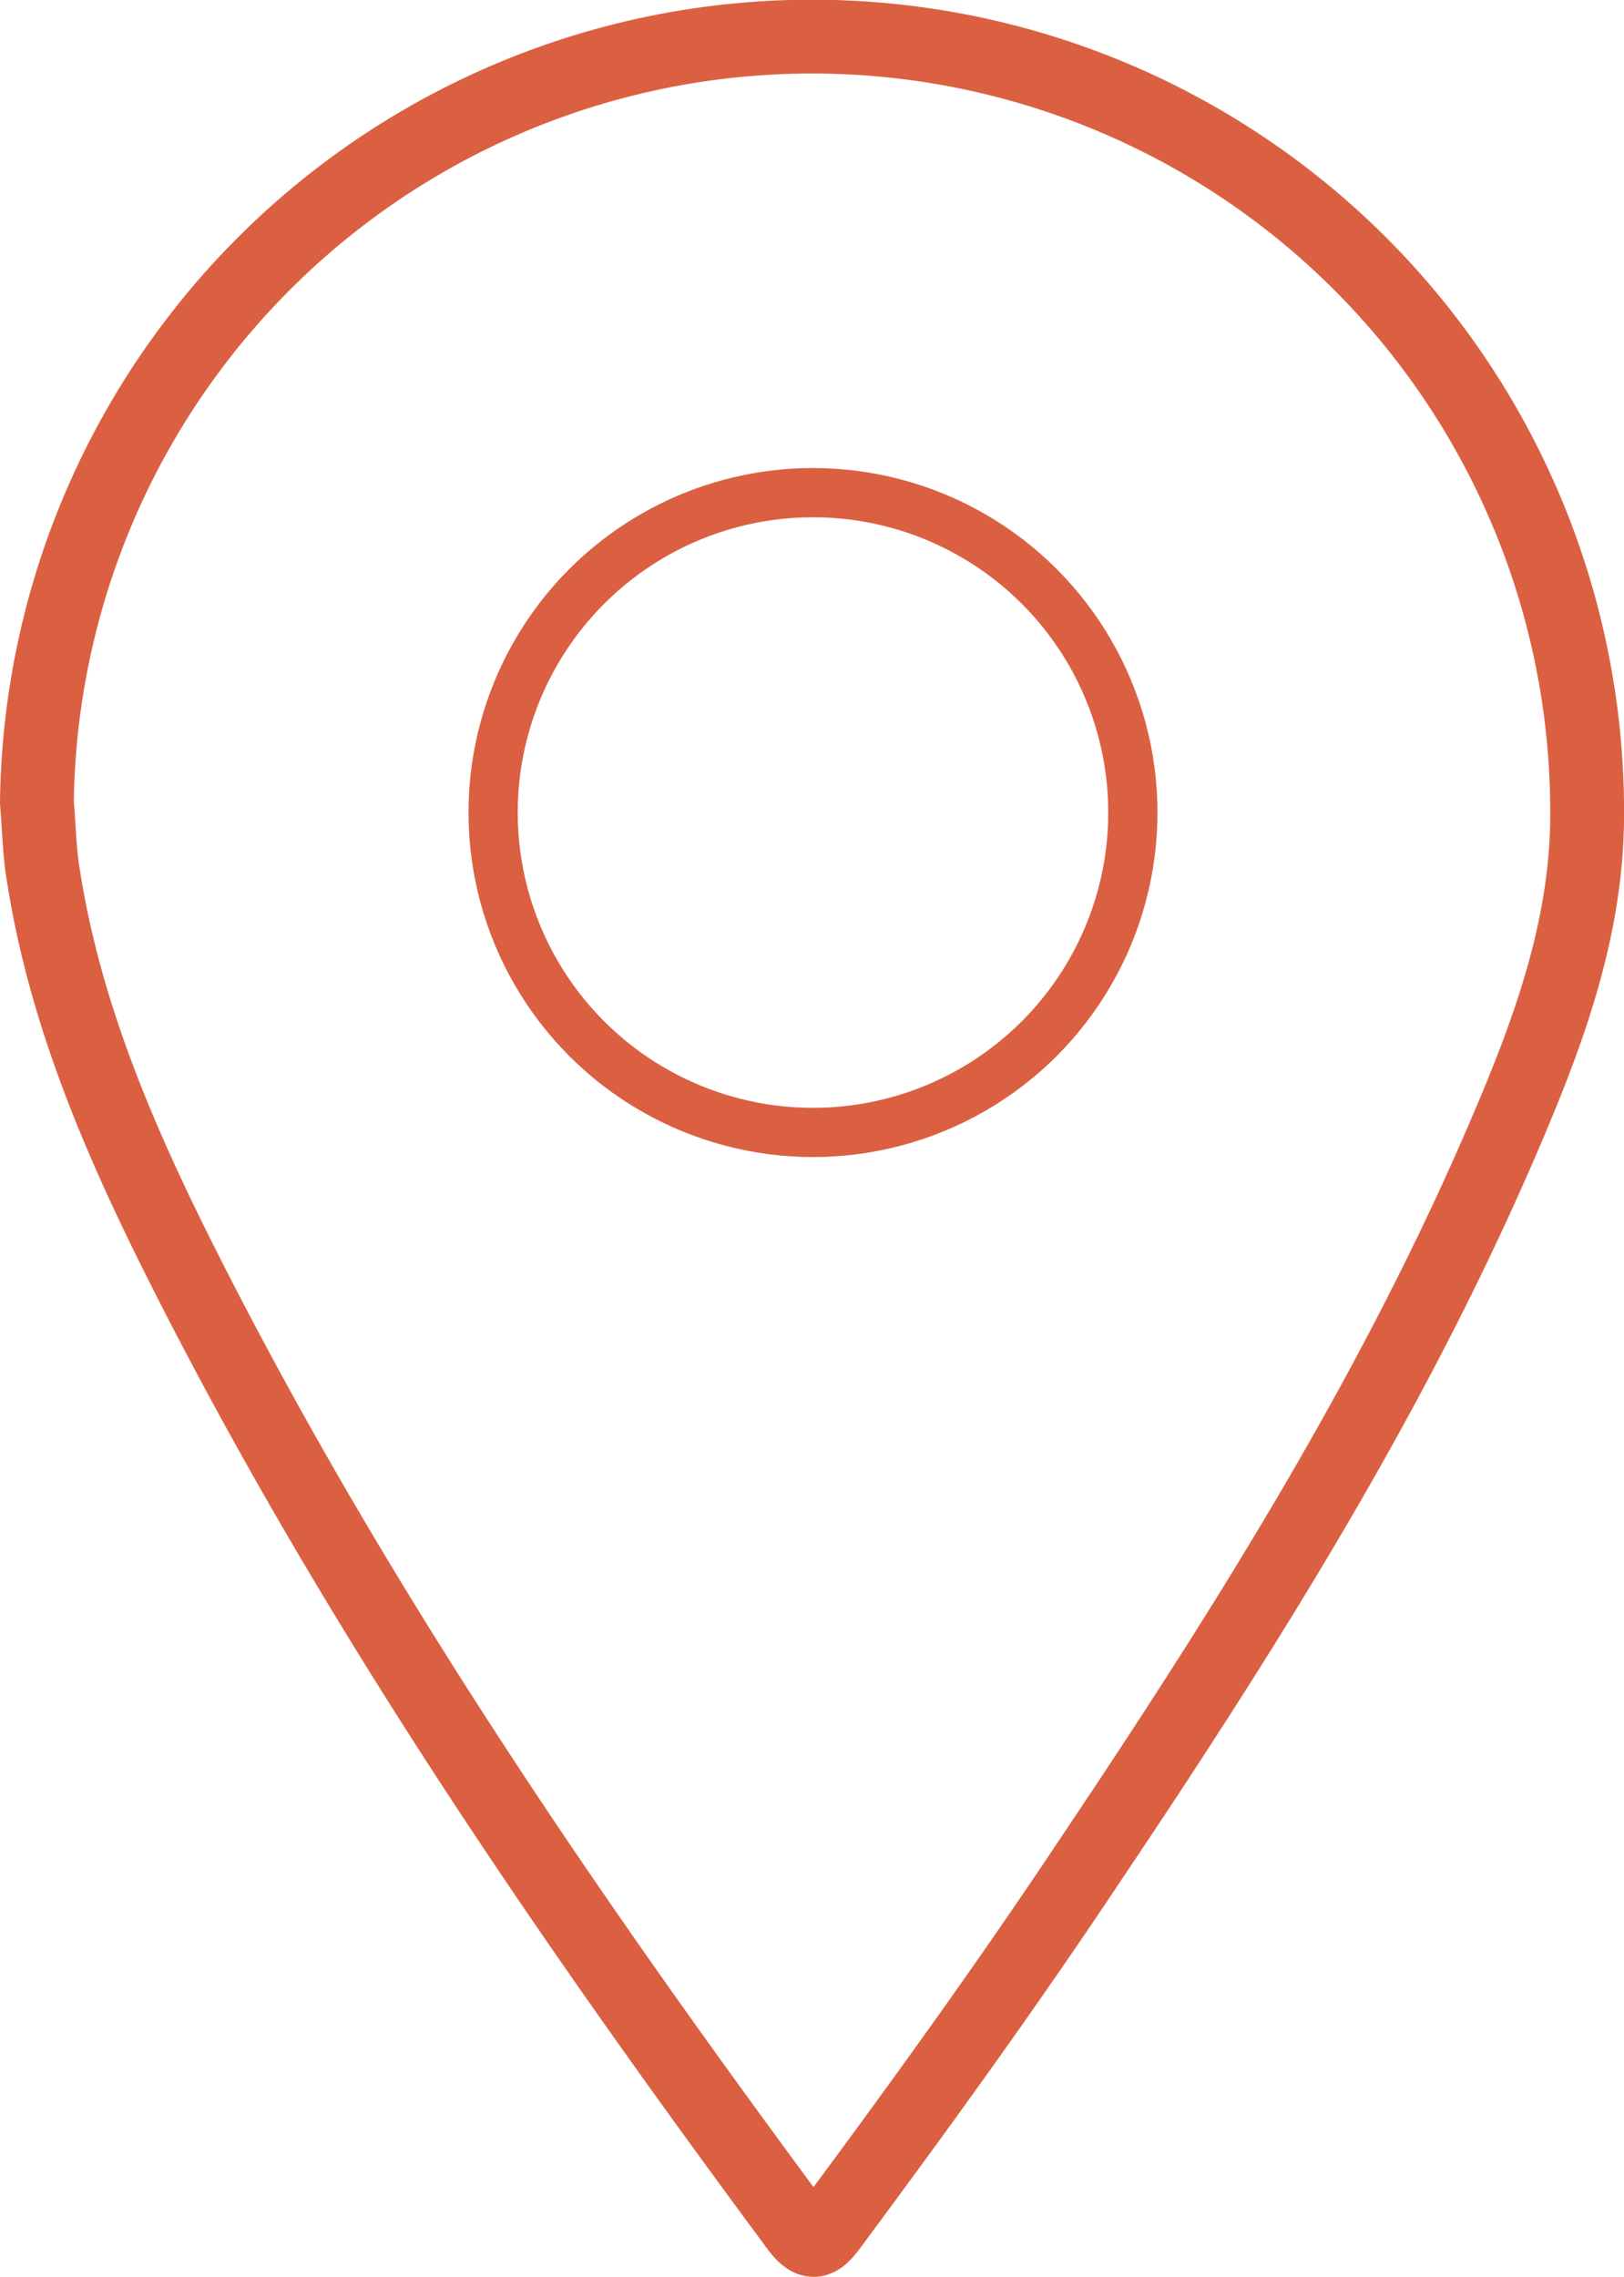
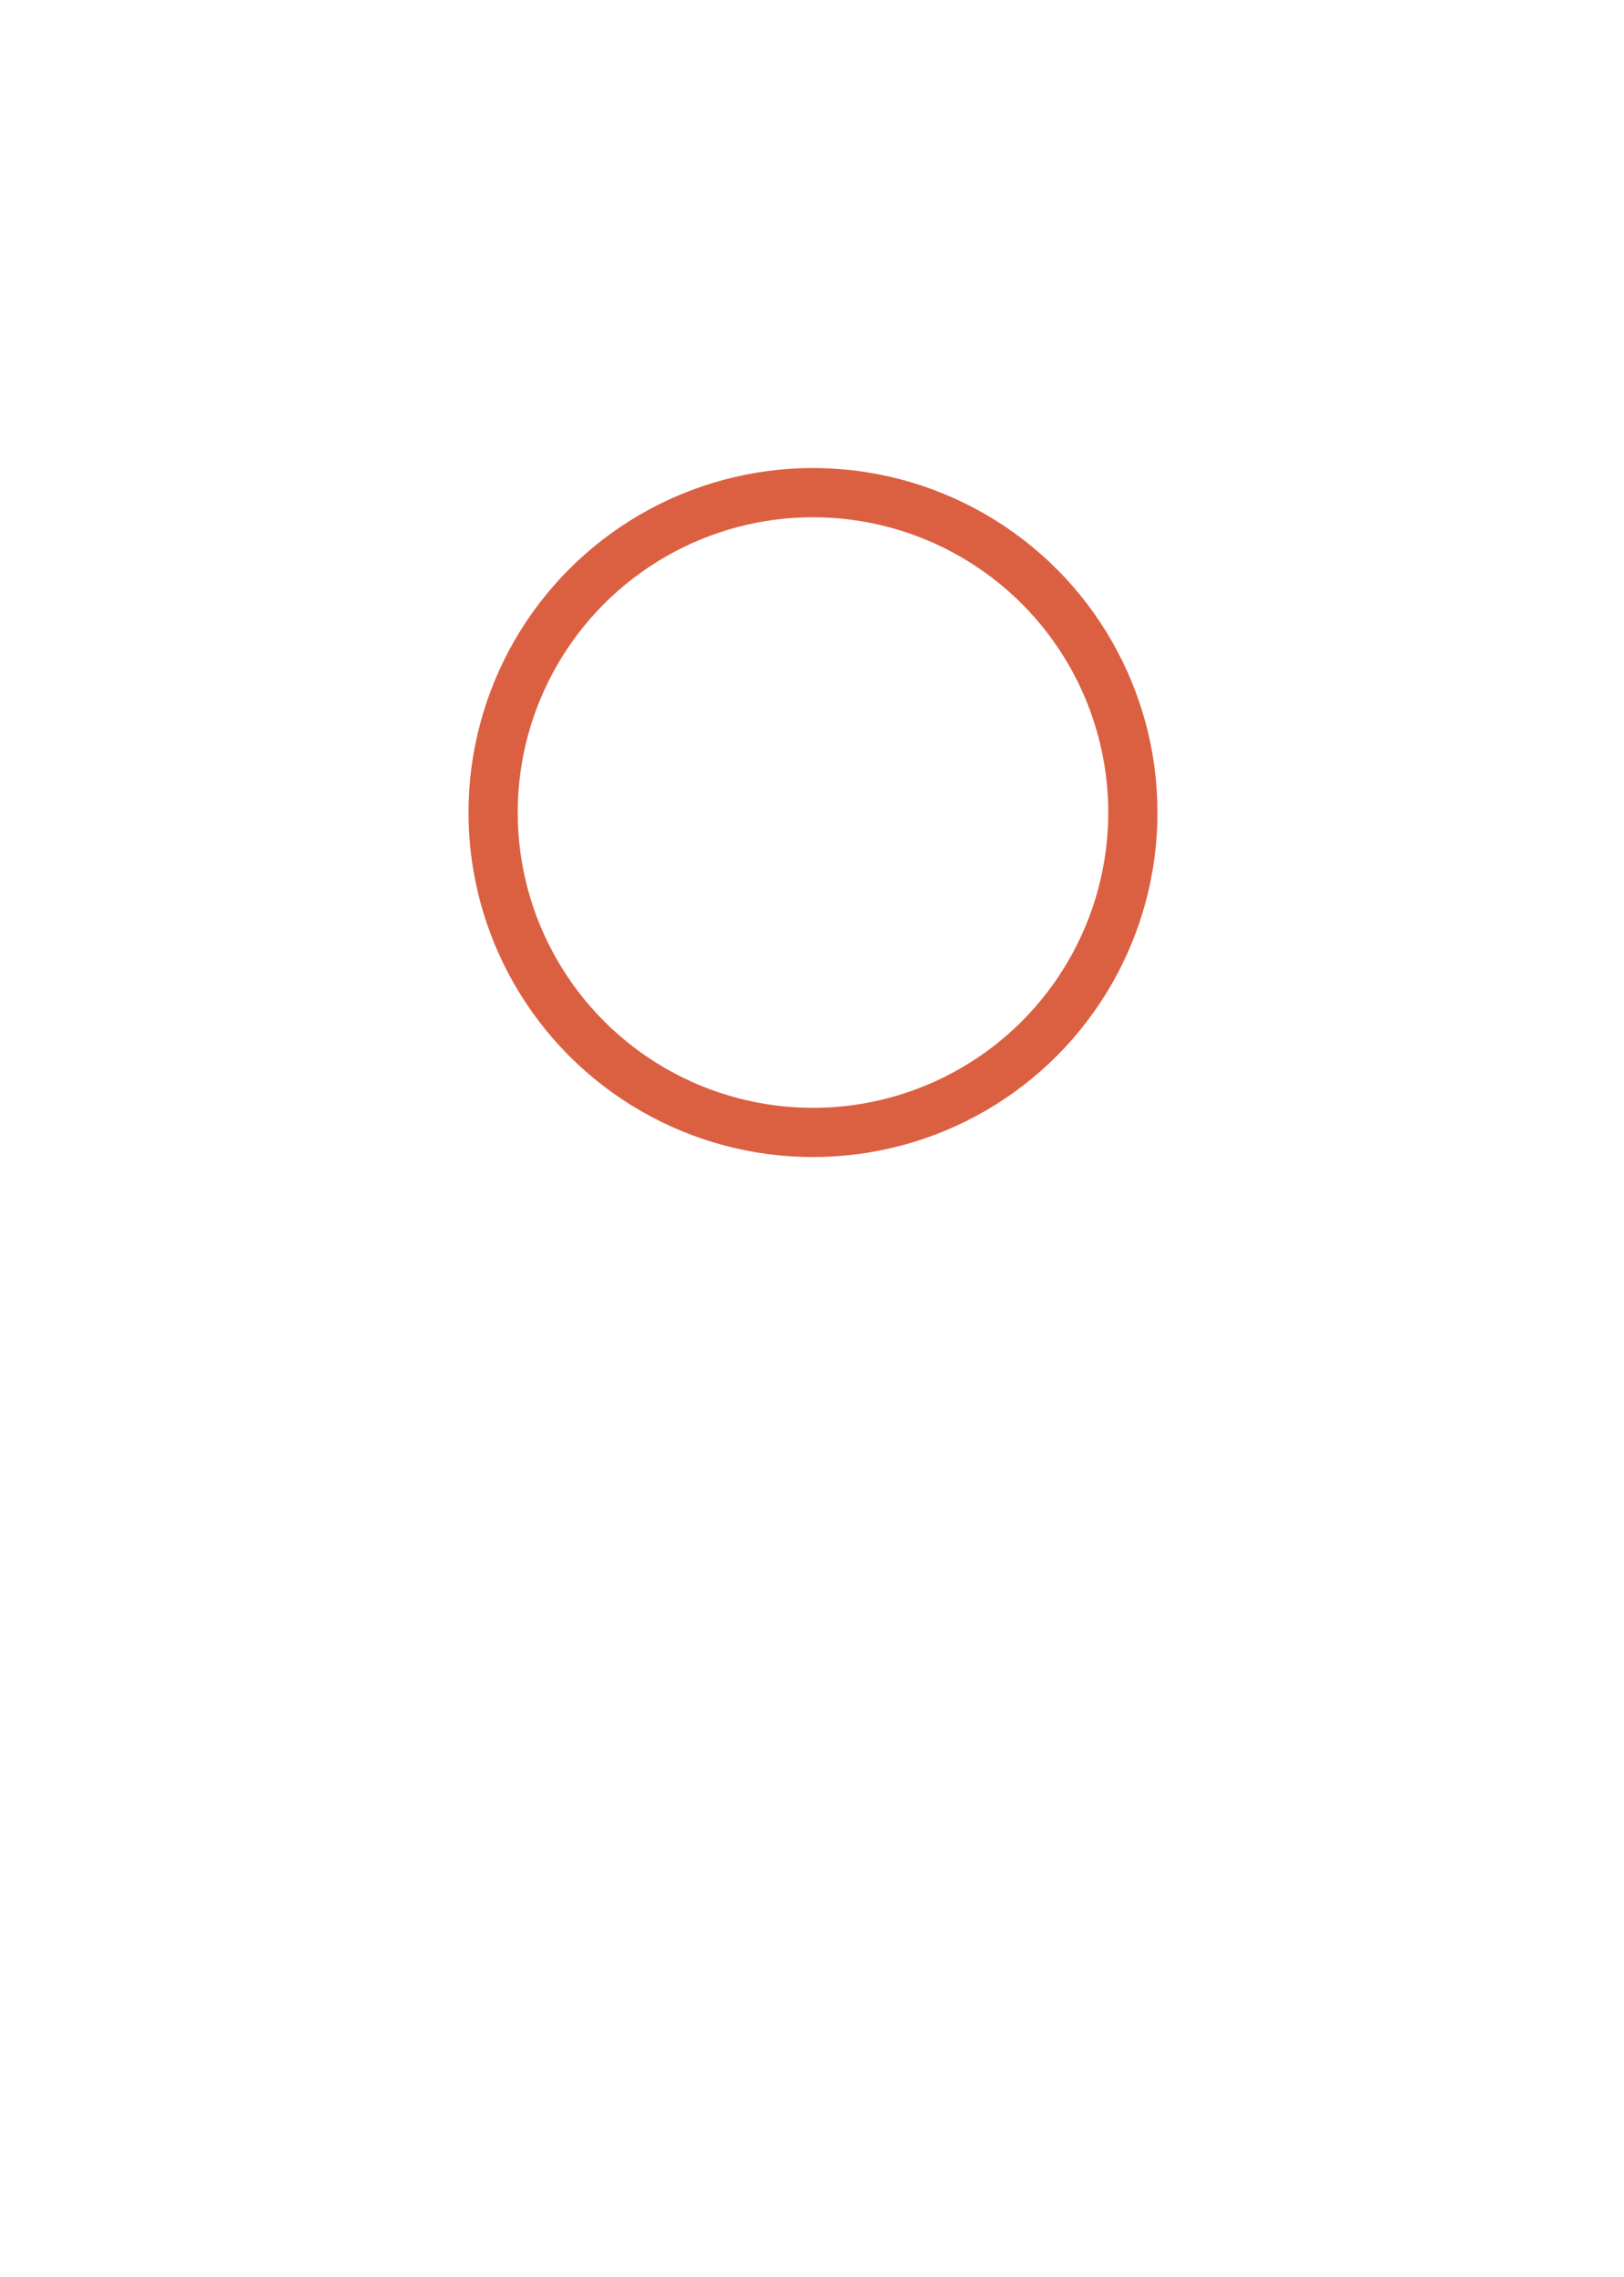
<svg xmlns="http://www.w3.org/2000/svg" id="Layer_1" data-name="Layer 1" viewBox="63.96 34.98 66 92.53">
  <defs>
    <style>.cls-1,.cls-2{fill:none;stroke:#db6042;stroke-miterlimit:10;}.cls-1{stroke-width:3px;}.cls-2{stroke-width:2px;}</style>
  </defs>
  <title>00_Assets</title>
  <g id="Rx3wTN">
-     <path class="cls-1" d="M65.46,67.6a31.5,31.5,0,0,1,63,.74c-.06,4.75-1.77,9.11-3.63,13.39-4.48,10.29-10.45,19.74-16.67,29-3.33,5-6.83,9.84-10.4,14.65-.54.73-.82.93-1.48,0-8.93-12.06-17.43-24.4-24.3-37.78-2.78-5.41-5.3-10.94-6.25-17C65.56,69.64,65.55,68.62,65.46,67.6Z" />
-   </g>
+     </g>
  <circle class="cls-2" cx="97" cy="68" r="13" />
</svg>